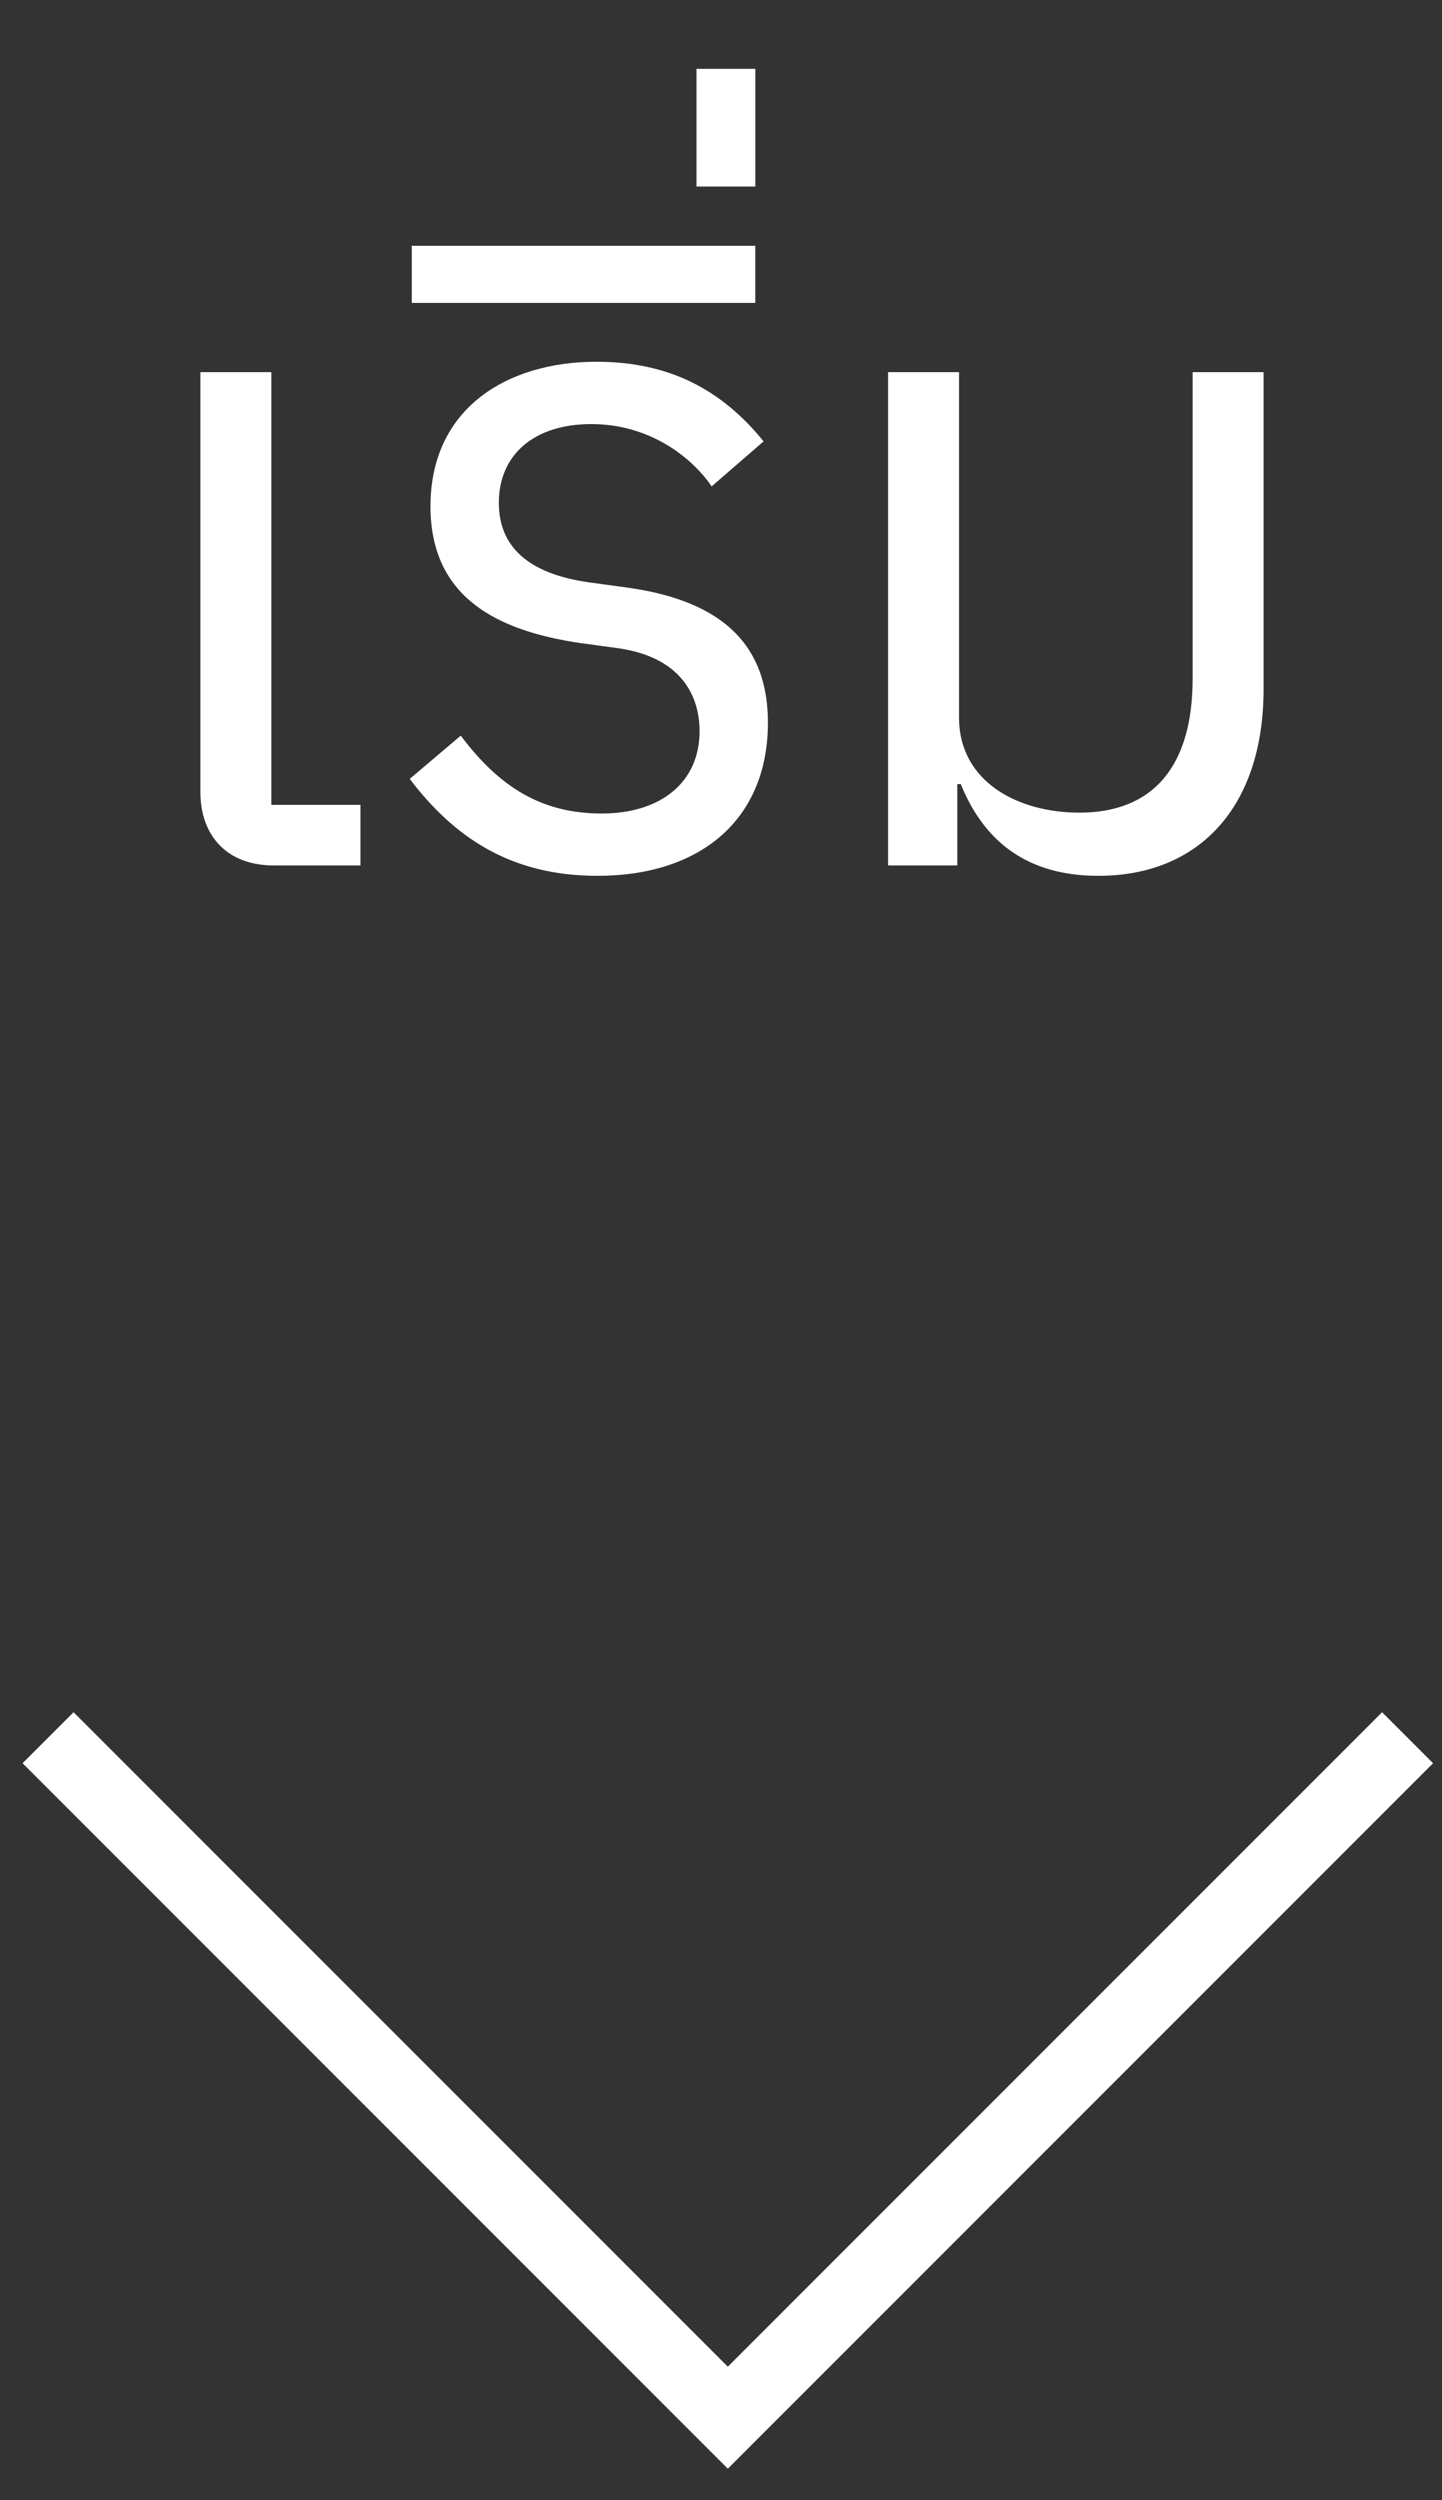
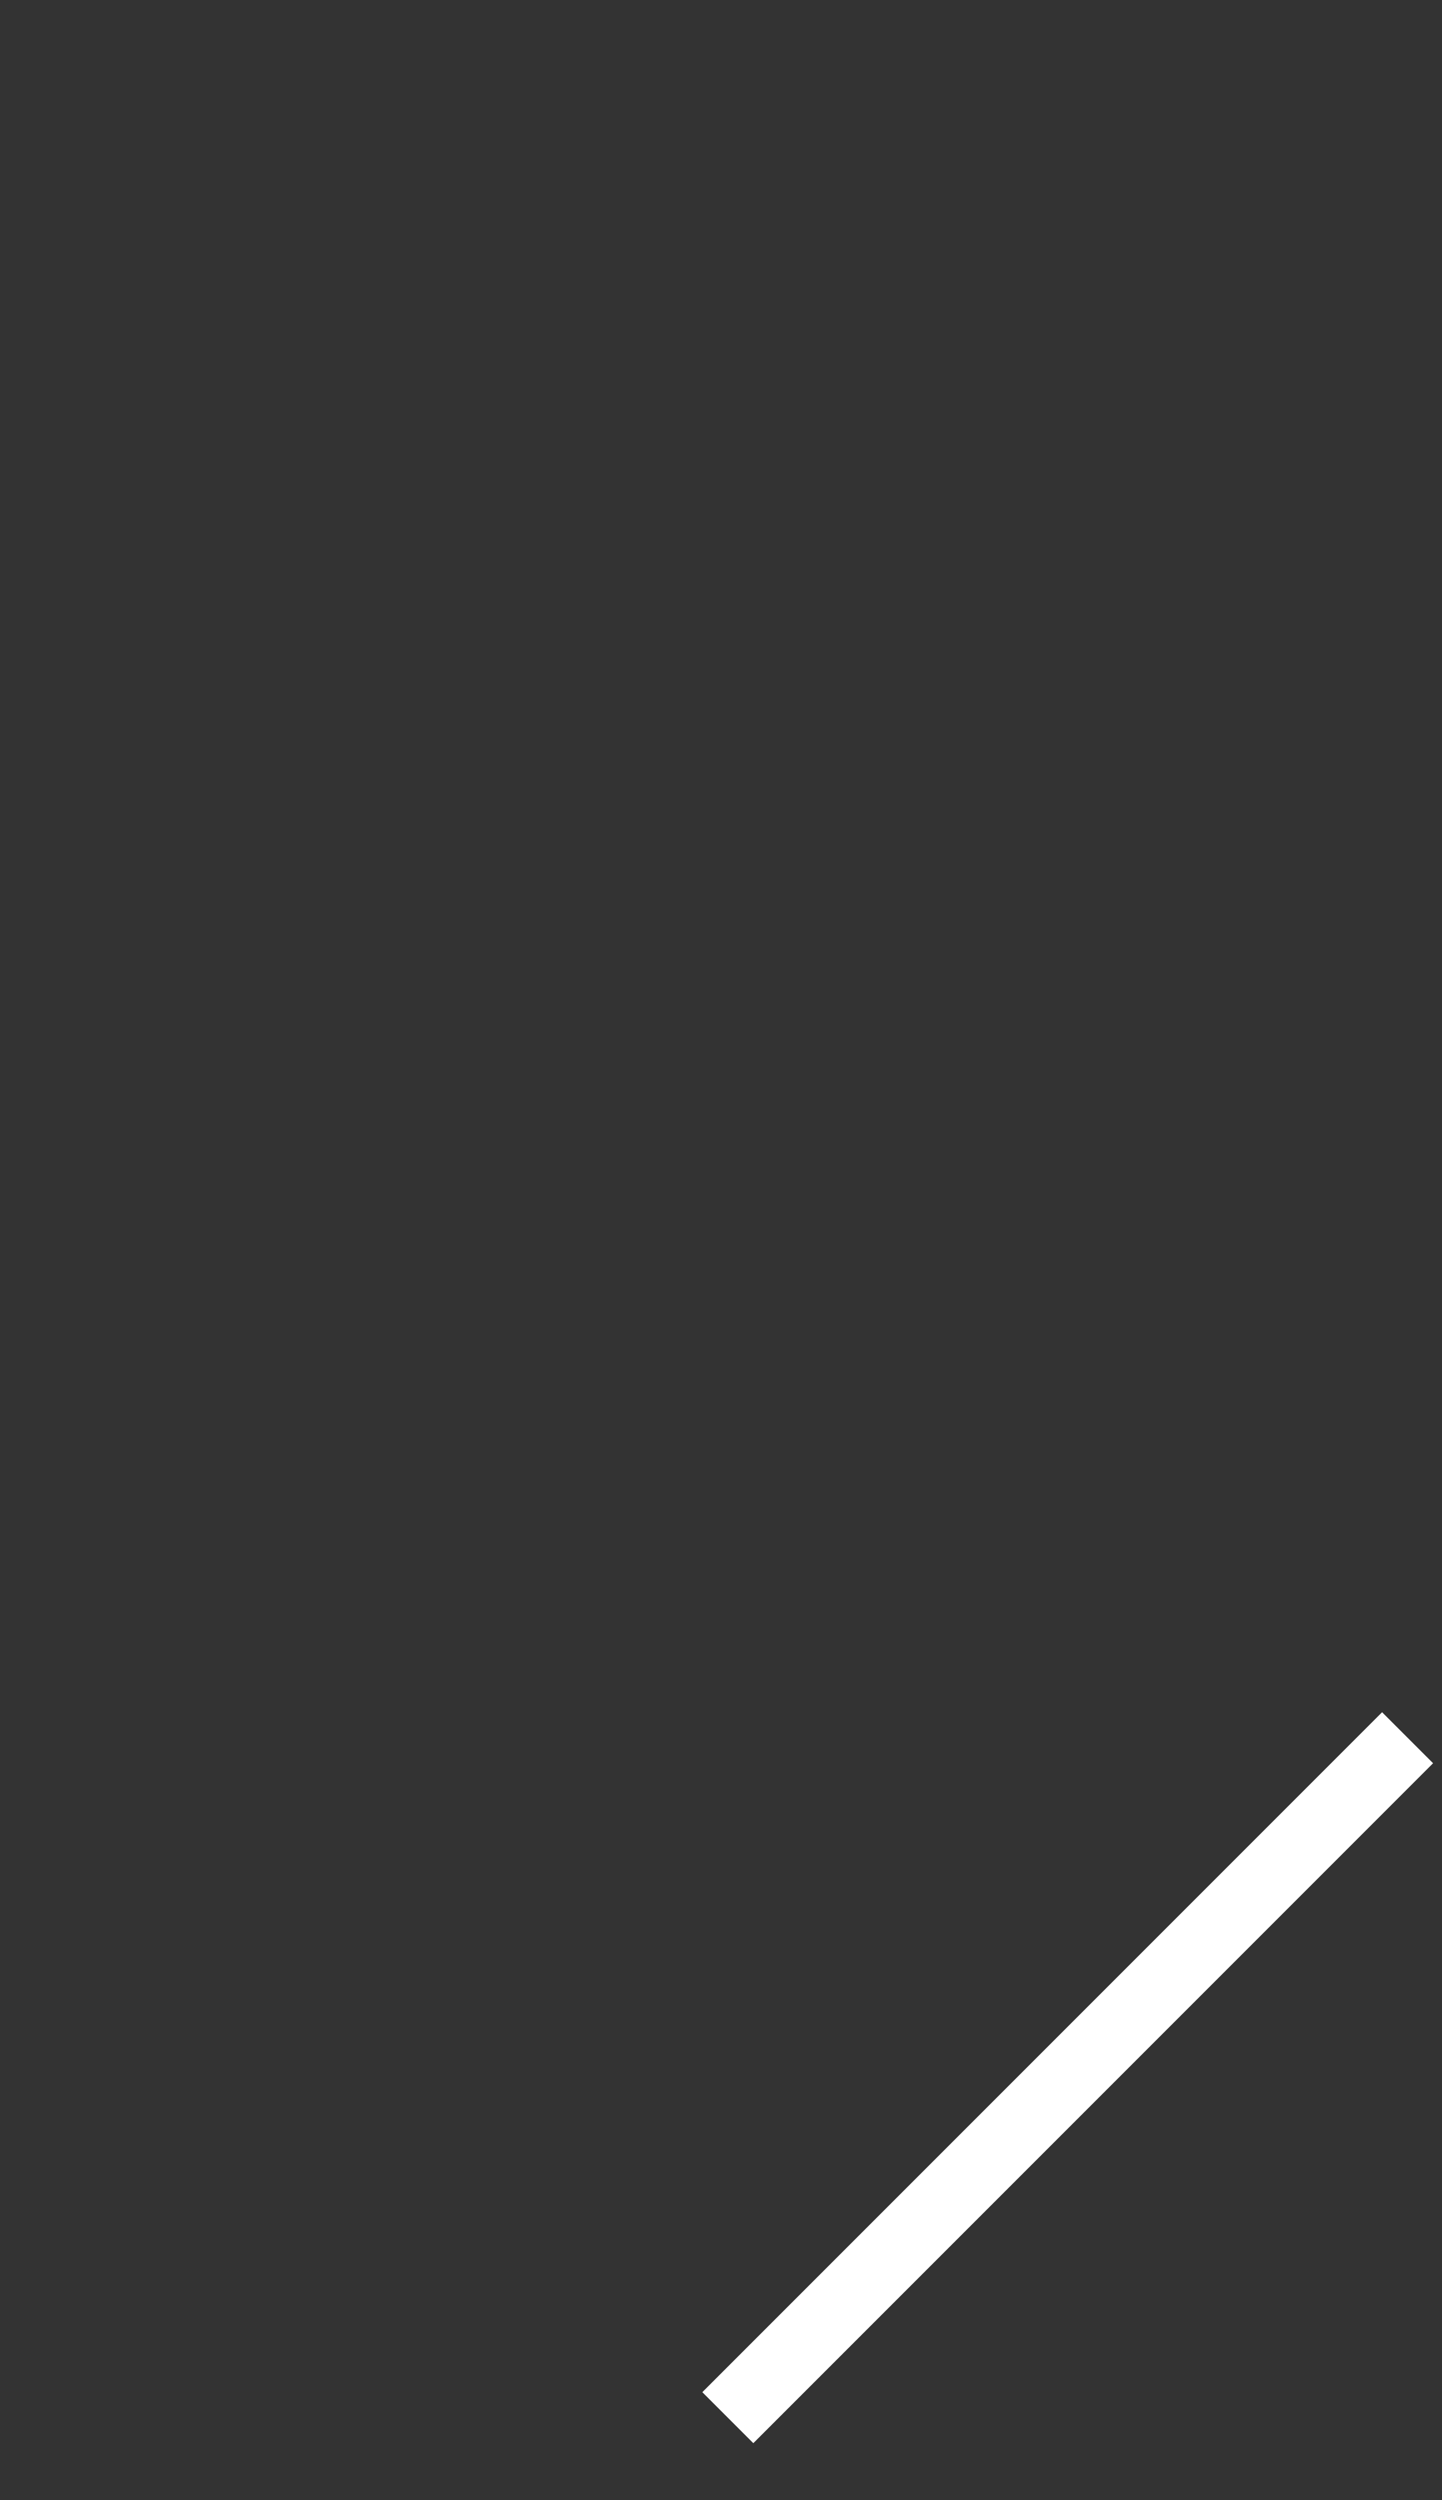
<svg xmlns="http://www.w3.org/2000/svg" width="30" height="52" viewBox="0 0 30 52" fill="none">
  <rect x="0" y="0" width="30" height="52" fill="#333333" stroke="none" />
-   <path d="M5.699 18H7.499V16.74H5.645V7.74H4.169V16.47C4.169 17.37 4.709 18 5.699 18ZM12.43 18.216C14.572 18.216 15.976 17.046 15.976 15.03C15.976 13.482 15.112 12.51 13.06 12.222L12.268 12.114C11.098 11.952 10.378 11.448 10.378 10.458C10.378 9.468 11.098 8.82 12.304 8.82C13.492 8.82 14.374 9.486 14.806 10.116L15.886 9.18C15.04 8.136 13.96 7.524 12.412 7.524C10.522 7.524 8.956 8.514 8.956 10.53C8.956 12.438 10.36 13.122 12.07 13.374L12.862 13.482C14.122 13.662 14.554 14.418 14.554 15.21C14.554 16.272 13.744 16.92 12.52 16.92C11.278 16.92 10.396 16.38 9.586 15.3L8.524 16.2C9.442 17.406 10.612 18.216 12.43 18.216ZM8.567 6.3H15.713V5.112H8.567V6.3ZM14.49 3.88H15.714V1.432H14.49V3.88ZM22.85 18.216C24.938 18.216 26.288 16.794 26.288 14.328V7.74H24.812V14.112C24.812 15.948 23.984 16.902 22.454 16.902C21.194 16.902 19.952 16.272 19.952 14.922V7.74H18.476V18H19.916V16.308H19.988C20.384 17.28 21.158 18.216 22.85 18.216Z" fill="white" />
-   <path d="M29.284 36.142L15.142 50.284L1 36.142" stroke="white" stroke-width="1.5" />
+   <path d="M29.284 36.142L15.142 50.284" stroke="white" stroke-width="1.5" />
</svg>